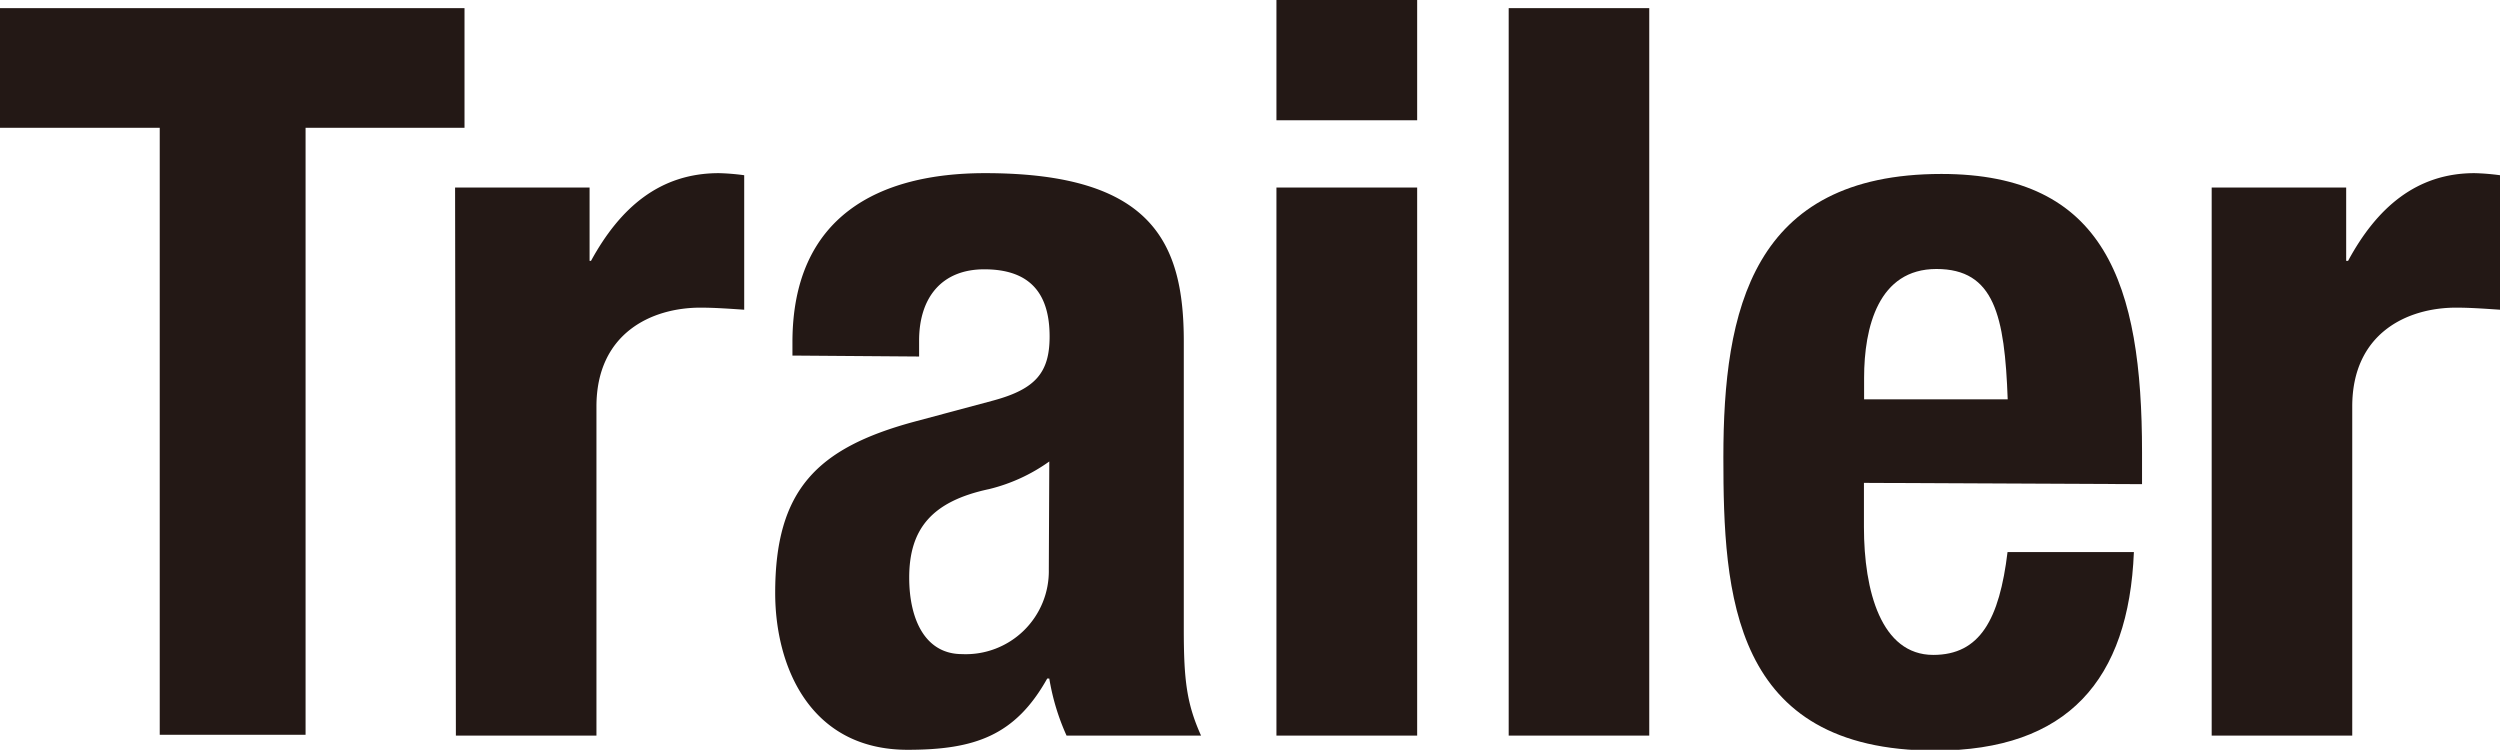
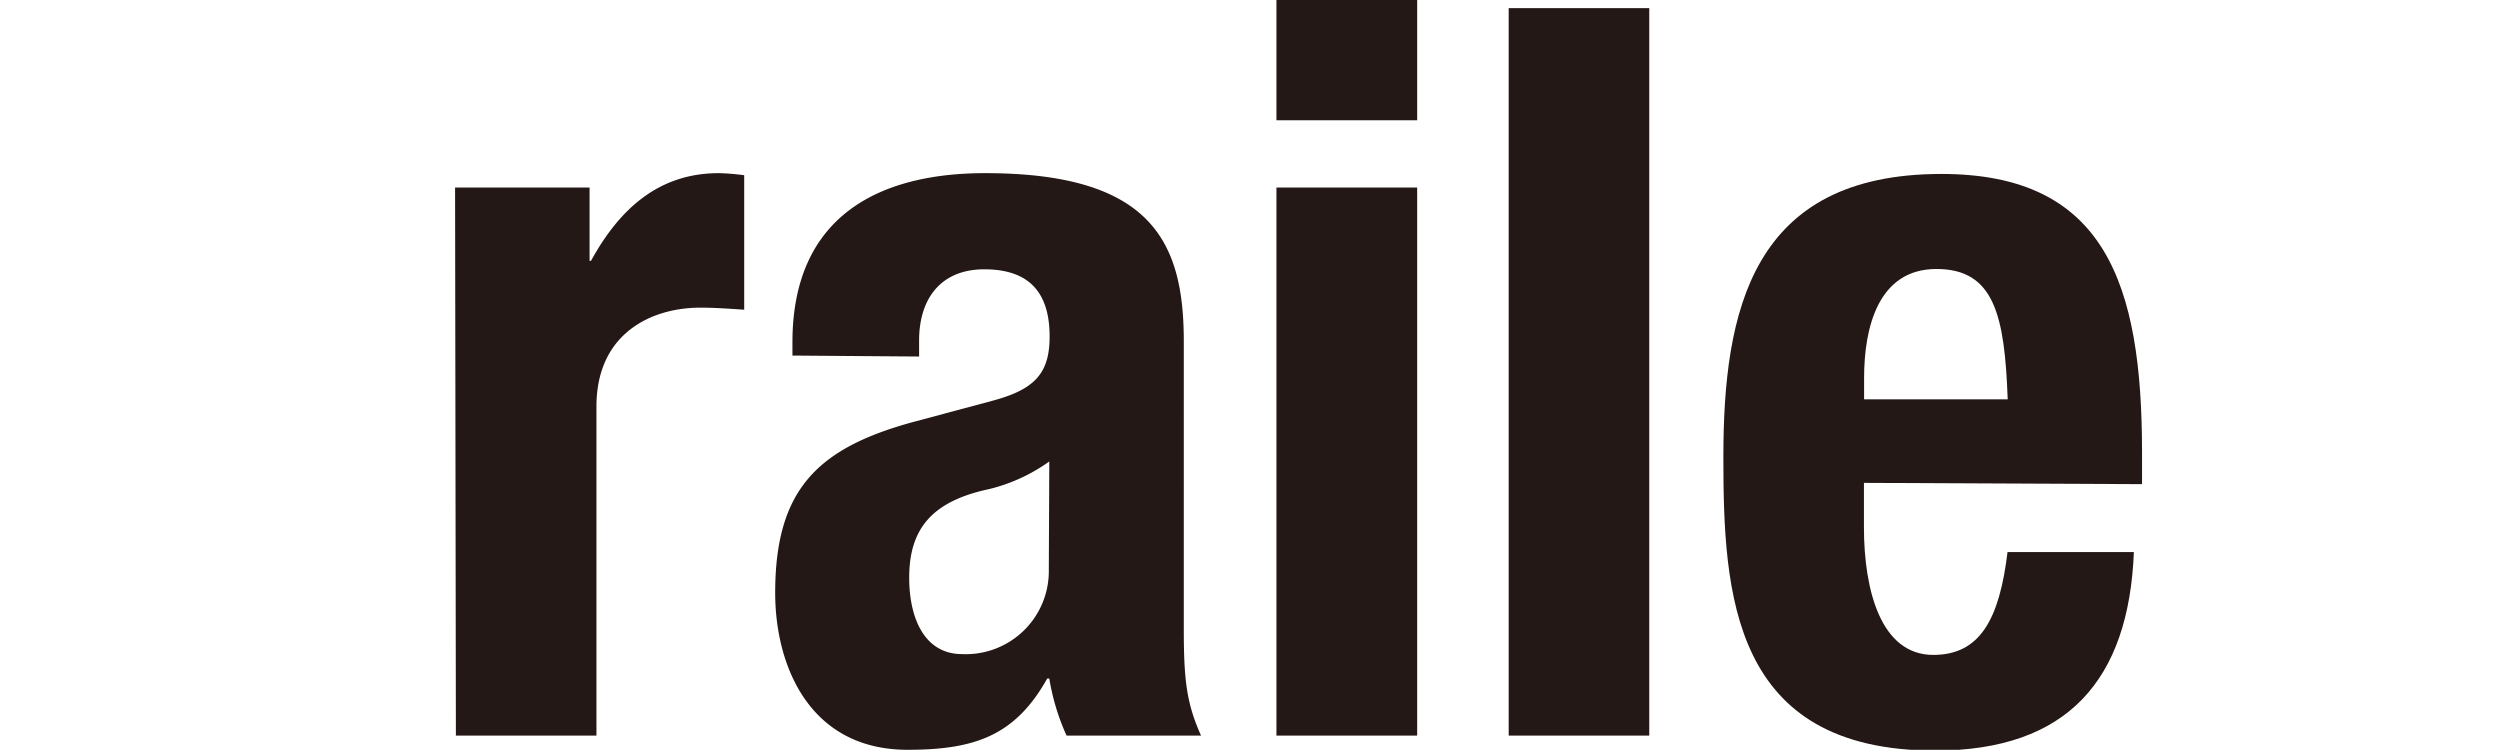
<svg xmlns="http://www.w3.org/2000/svg" viewBox="0 0 156.51 46.94">
  <defs>
    <style>.cls-1{fill:#231815;}</style>
  </defs>
  <g id="レイヤー_2" data-name="レイヤー 2">
    <g id="tx">
-       <path class="cls-1" d="M29.08.51V8H19.13v38H10V8H0V.51Z" />
      <path class="cls-1" d="M28.49,11.74h8.42v4.59H37C38.82,13,41.31,10.84,45,10.84a14.2,14.2,0,0,1,1.59.13v8.42c-.89-.06-1.85-.13-2.74-.13-3.06,0-6.51,1.6-6.51,6.19v20.6h-8.8Z" />
      <path class="cls-1" d="M49.61,22.26v-.83c0-7.91,5.43-10.59,12.06-10.59,10.46,0,12.44,4.34,12.44,10.53V39.42c0,3.19.19,4.65,1.08,6.63H66.77a14.26,14.26,0,0,1-1.08-3.57h-.13c-2,3.57-4.53,4.46-8.74,4.46-6.12,0-8.29-5.23-8.29-9.82,0-6.44,2.61-9.06,8.67-10.71l5-1.34c2.61-.71,3.51-1.73,3.51-4,0-2.62-1.15-4.21-4.09-4.21-2.67,0-4.08,1.78-4.08,4.46v1Zm16.08,6.63a10.92,10.92,0,0,1-3.77,1.73c-3.57.76-5,2.48-5,5.54,0,2.62,1,4.79,3.31,4.79a5.2,5.2,0,0,0,5.43-5.3Z" />
      <path class="cls-1" d="M79.91,0h8.81V7.53H79.91Zm0,11.74h8.81V46.05H79.91Z" />
      <path class="cls-1" d="M94.45.51h8.8V46.05h-8.8Z" />
      <path class="cls-1" d="M116.69,30.23V33c0,4,1.08,8,4.34,8,2.93,0,4.14-2.23,4.65-6.44h7.91c-.32,8-4.15,12.43-12.44,12.43-12.75,0-13.26-9.82-13.26-18.37,0-9.18,1.78-17.73,13.65-17.73,10.26,0,12.56,6.89,12.56,17.42v2Zm9-5.23c-.19-5.23-.83-8.16-4.46-8.16s-4.53,3.63-4.53,6.82V25Z" />
-       <path class="cls-1" d="M138.46,11.74h8.42v4.59H147c1.79-3.32,4.28-5.49,7.91-5.49a14.37,14.37,0,0,1,1.6.13v8.42c-.9-.06-1.85-.13-2.75-.13-3.06,0-6.5,1.6-6.5,6.19v20.6h-8.8Z" />
    </g>
  </g>
</svg>